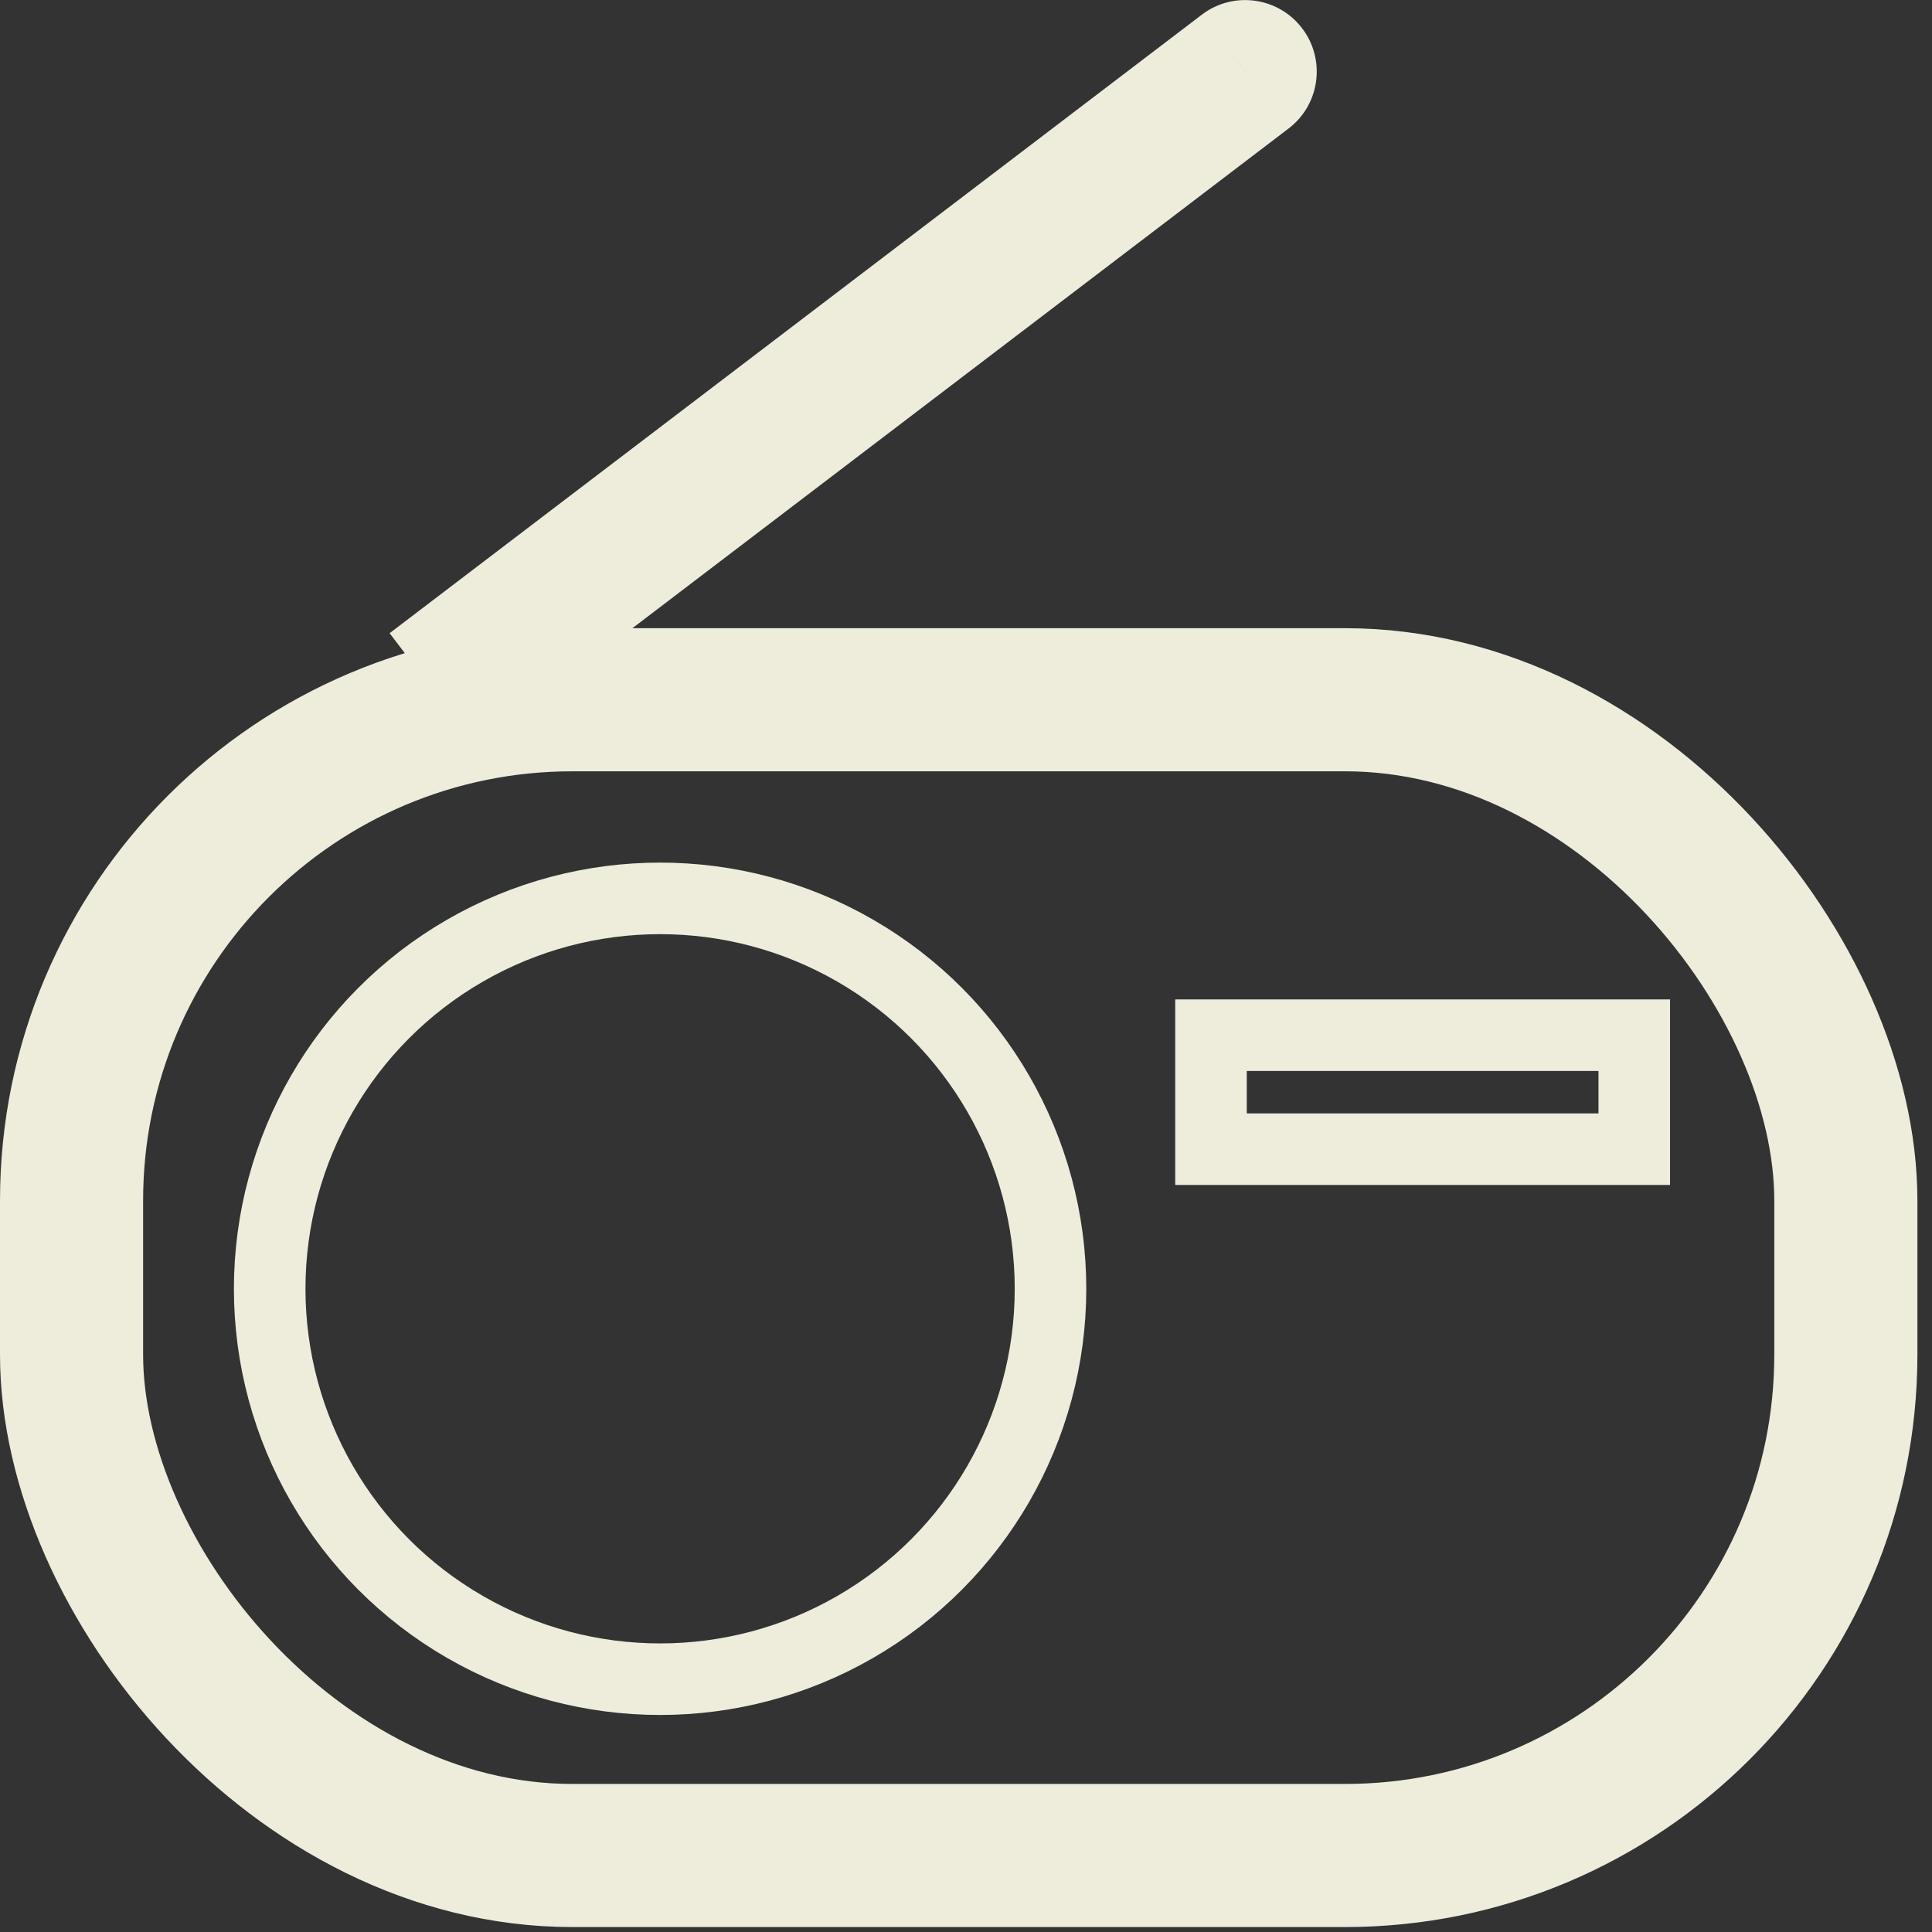
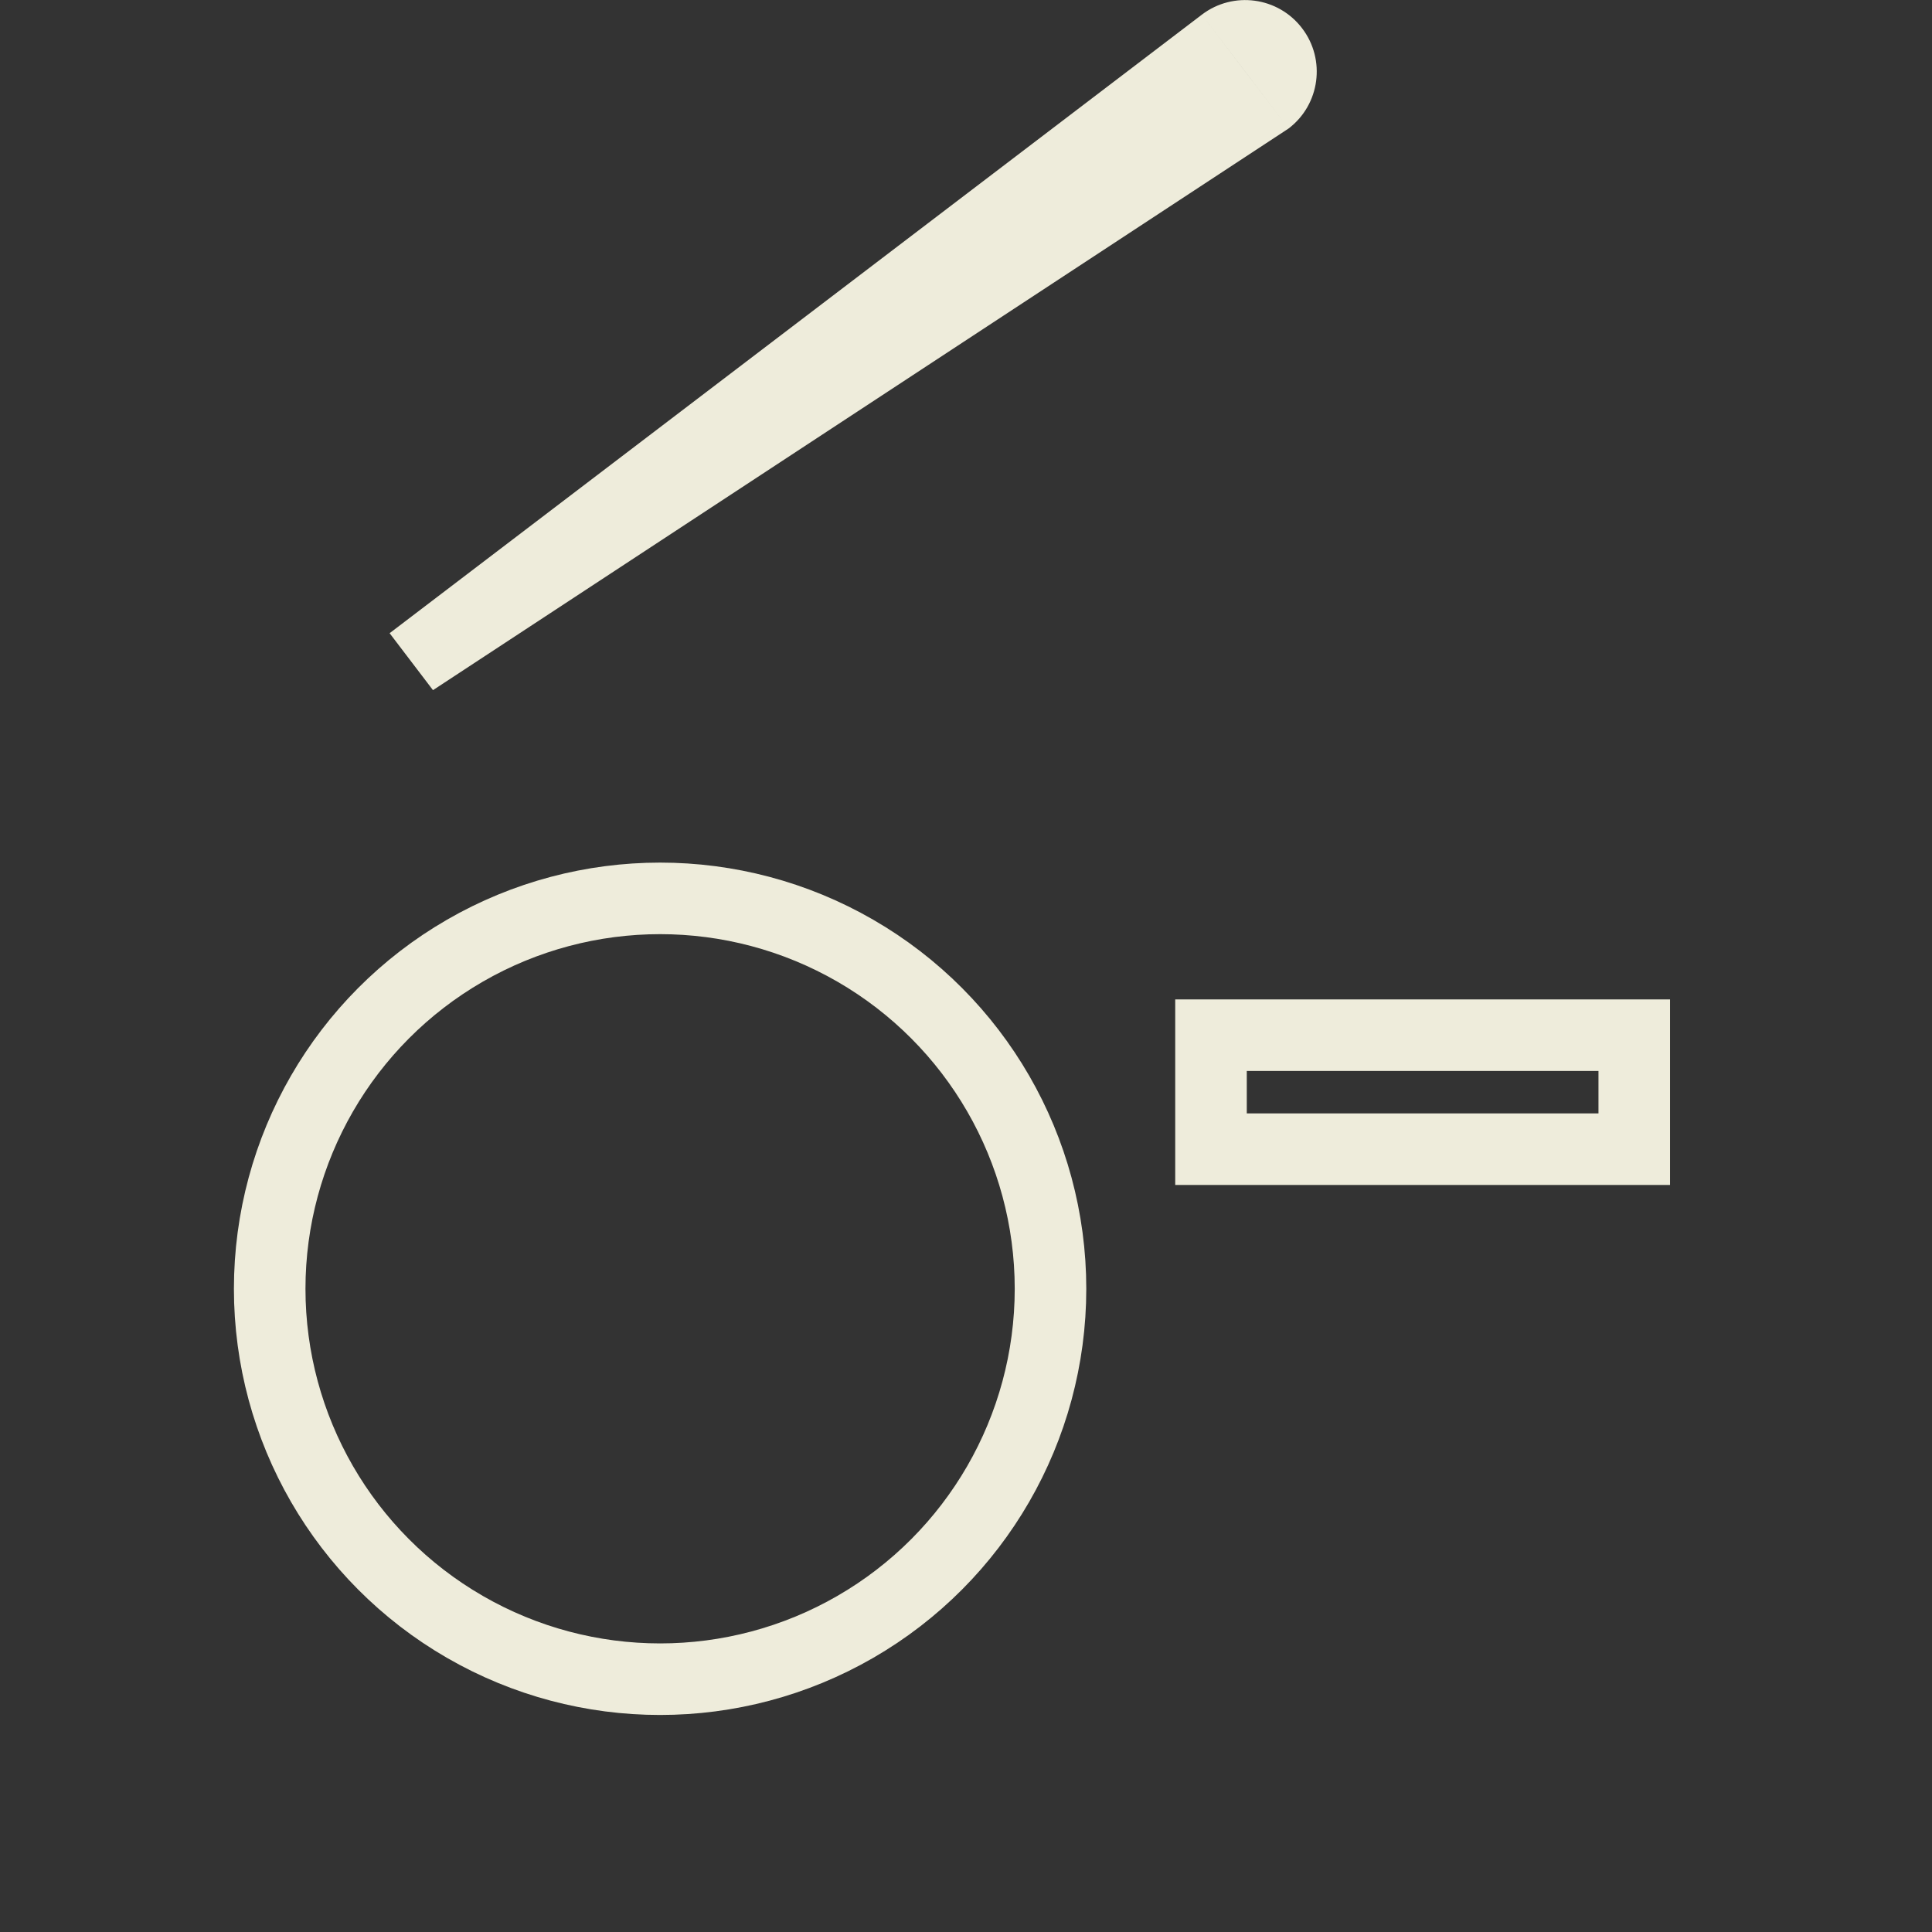
<svg xmlns="http://www.w3.org/2000/svg" width="27" height="27" viewBox="0 0 27 27" fill="none">
  <rect x="0" y="0" width="27" height="27" fill="#333333" stroke="none" />
-   <rect x="1" y="9.779" width="24.796" height="16.152" rx="7" stroke="#EEECDB" stroke-width="2" stroke-linejoin="round" />
  <circle cx="9.225" cy="18.011" r="5.456" stroke="#EEECDB" />
-   <path d="M18.008 1.796C18.447 1.462 18.532 0.834 18.197 0.395C17.863 -0.044 17.235 -0.129 16.796 0.205L18.008 1.796ZM6.051 9.645L6.657 10.44L18.008 1.796L17.402 1.001L16.796 0.205L5.445 8.849L6.051 9.645Z" fill="#EEECDB" />
+   <path d="M18.008 1.796C18.447 1.462 18.532 0.834 18.197 0.395C17.863 -0.044 17.235 -0.129 16.796 0.205L18.008 1.796ZM6.051 9.645L18.008 1.796L17.402 1.001L16.796 0.205L5.445 8.849L6.051 9.645Z" fill="#EEECDB" />
  <rect x="16.924" y="14.467" width="5.915" height="1.593" stroke="#EEECDB" />
</svg>